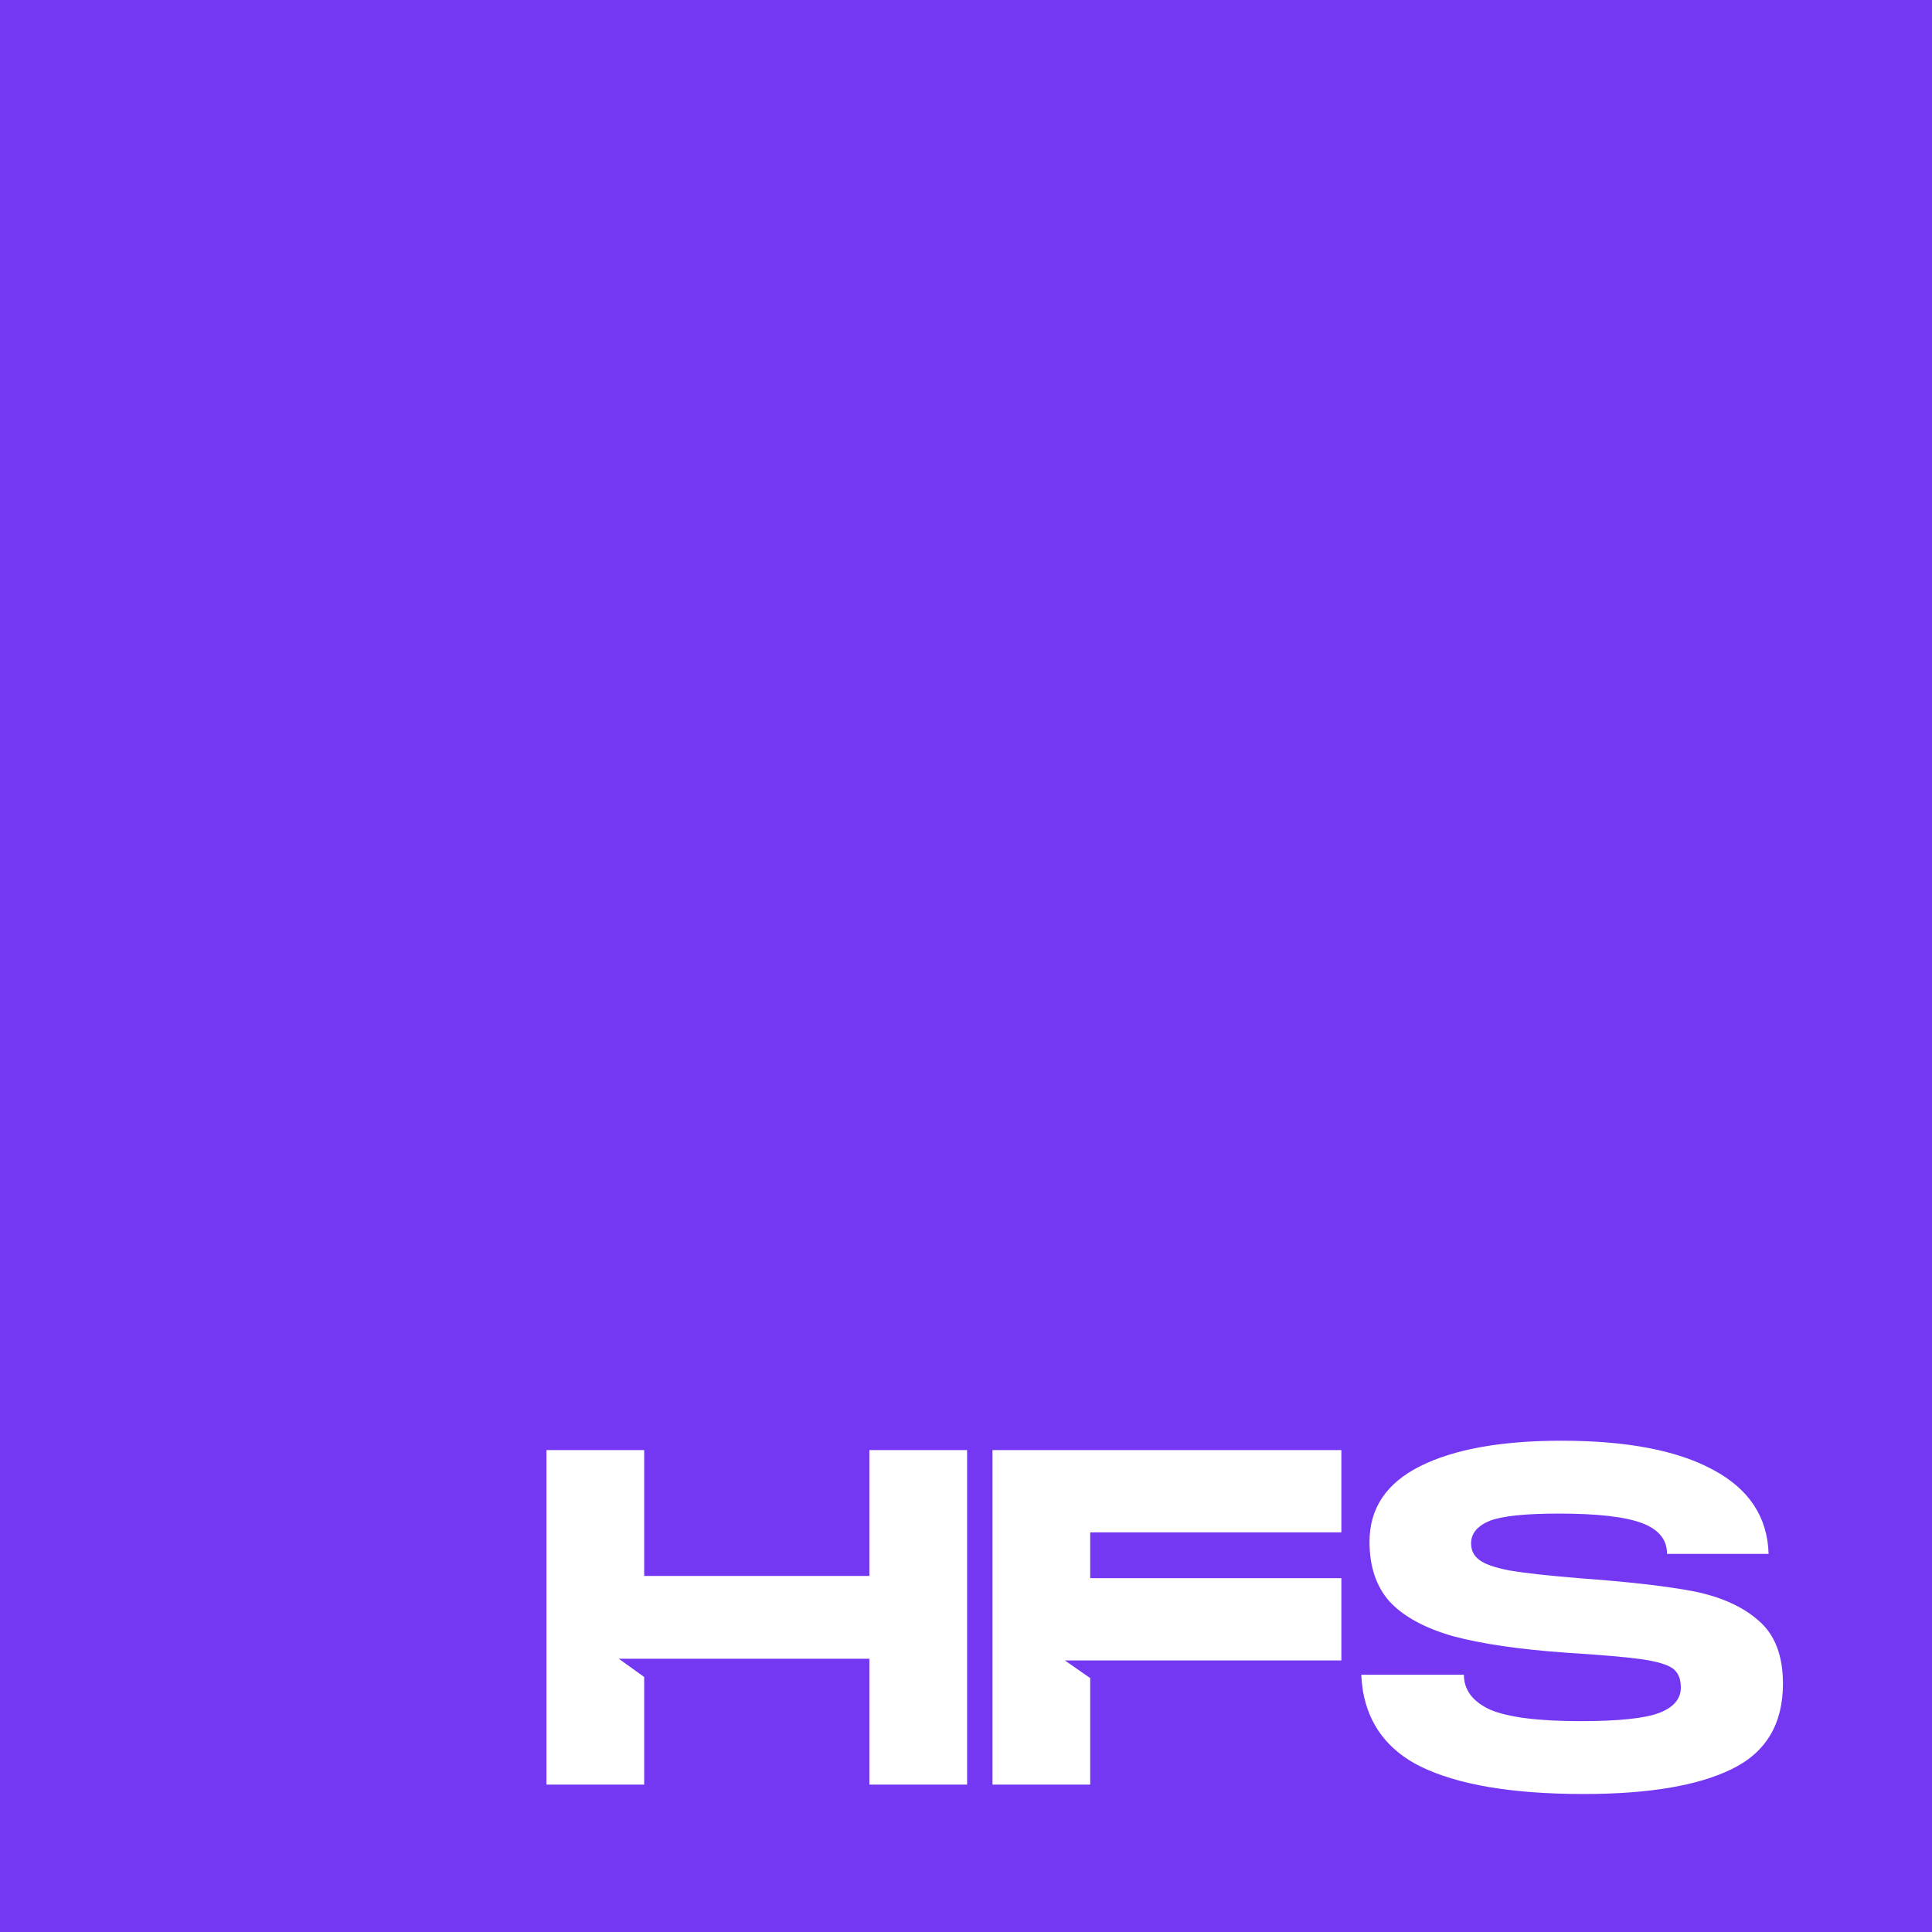
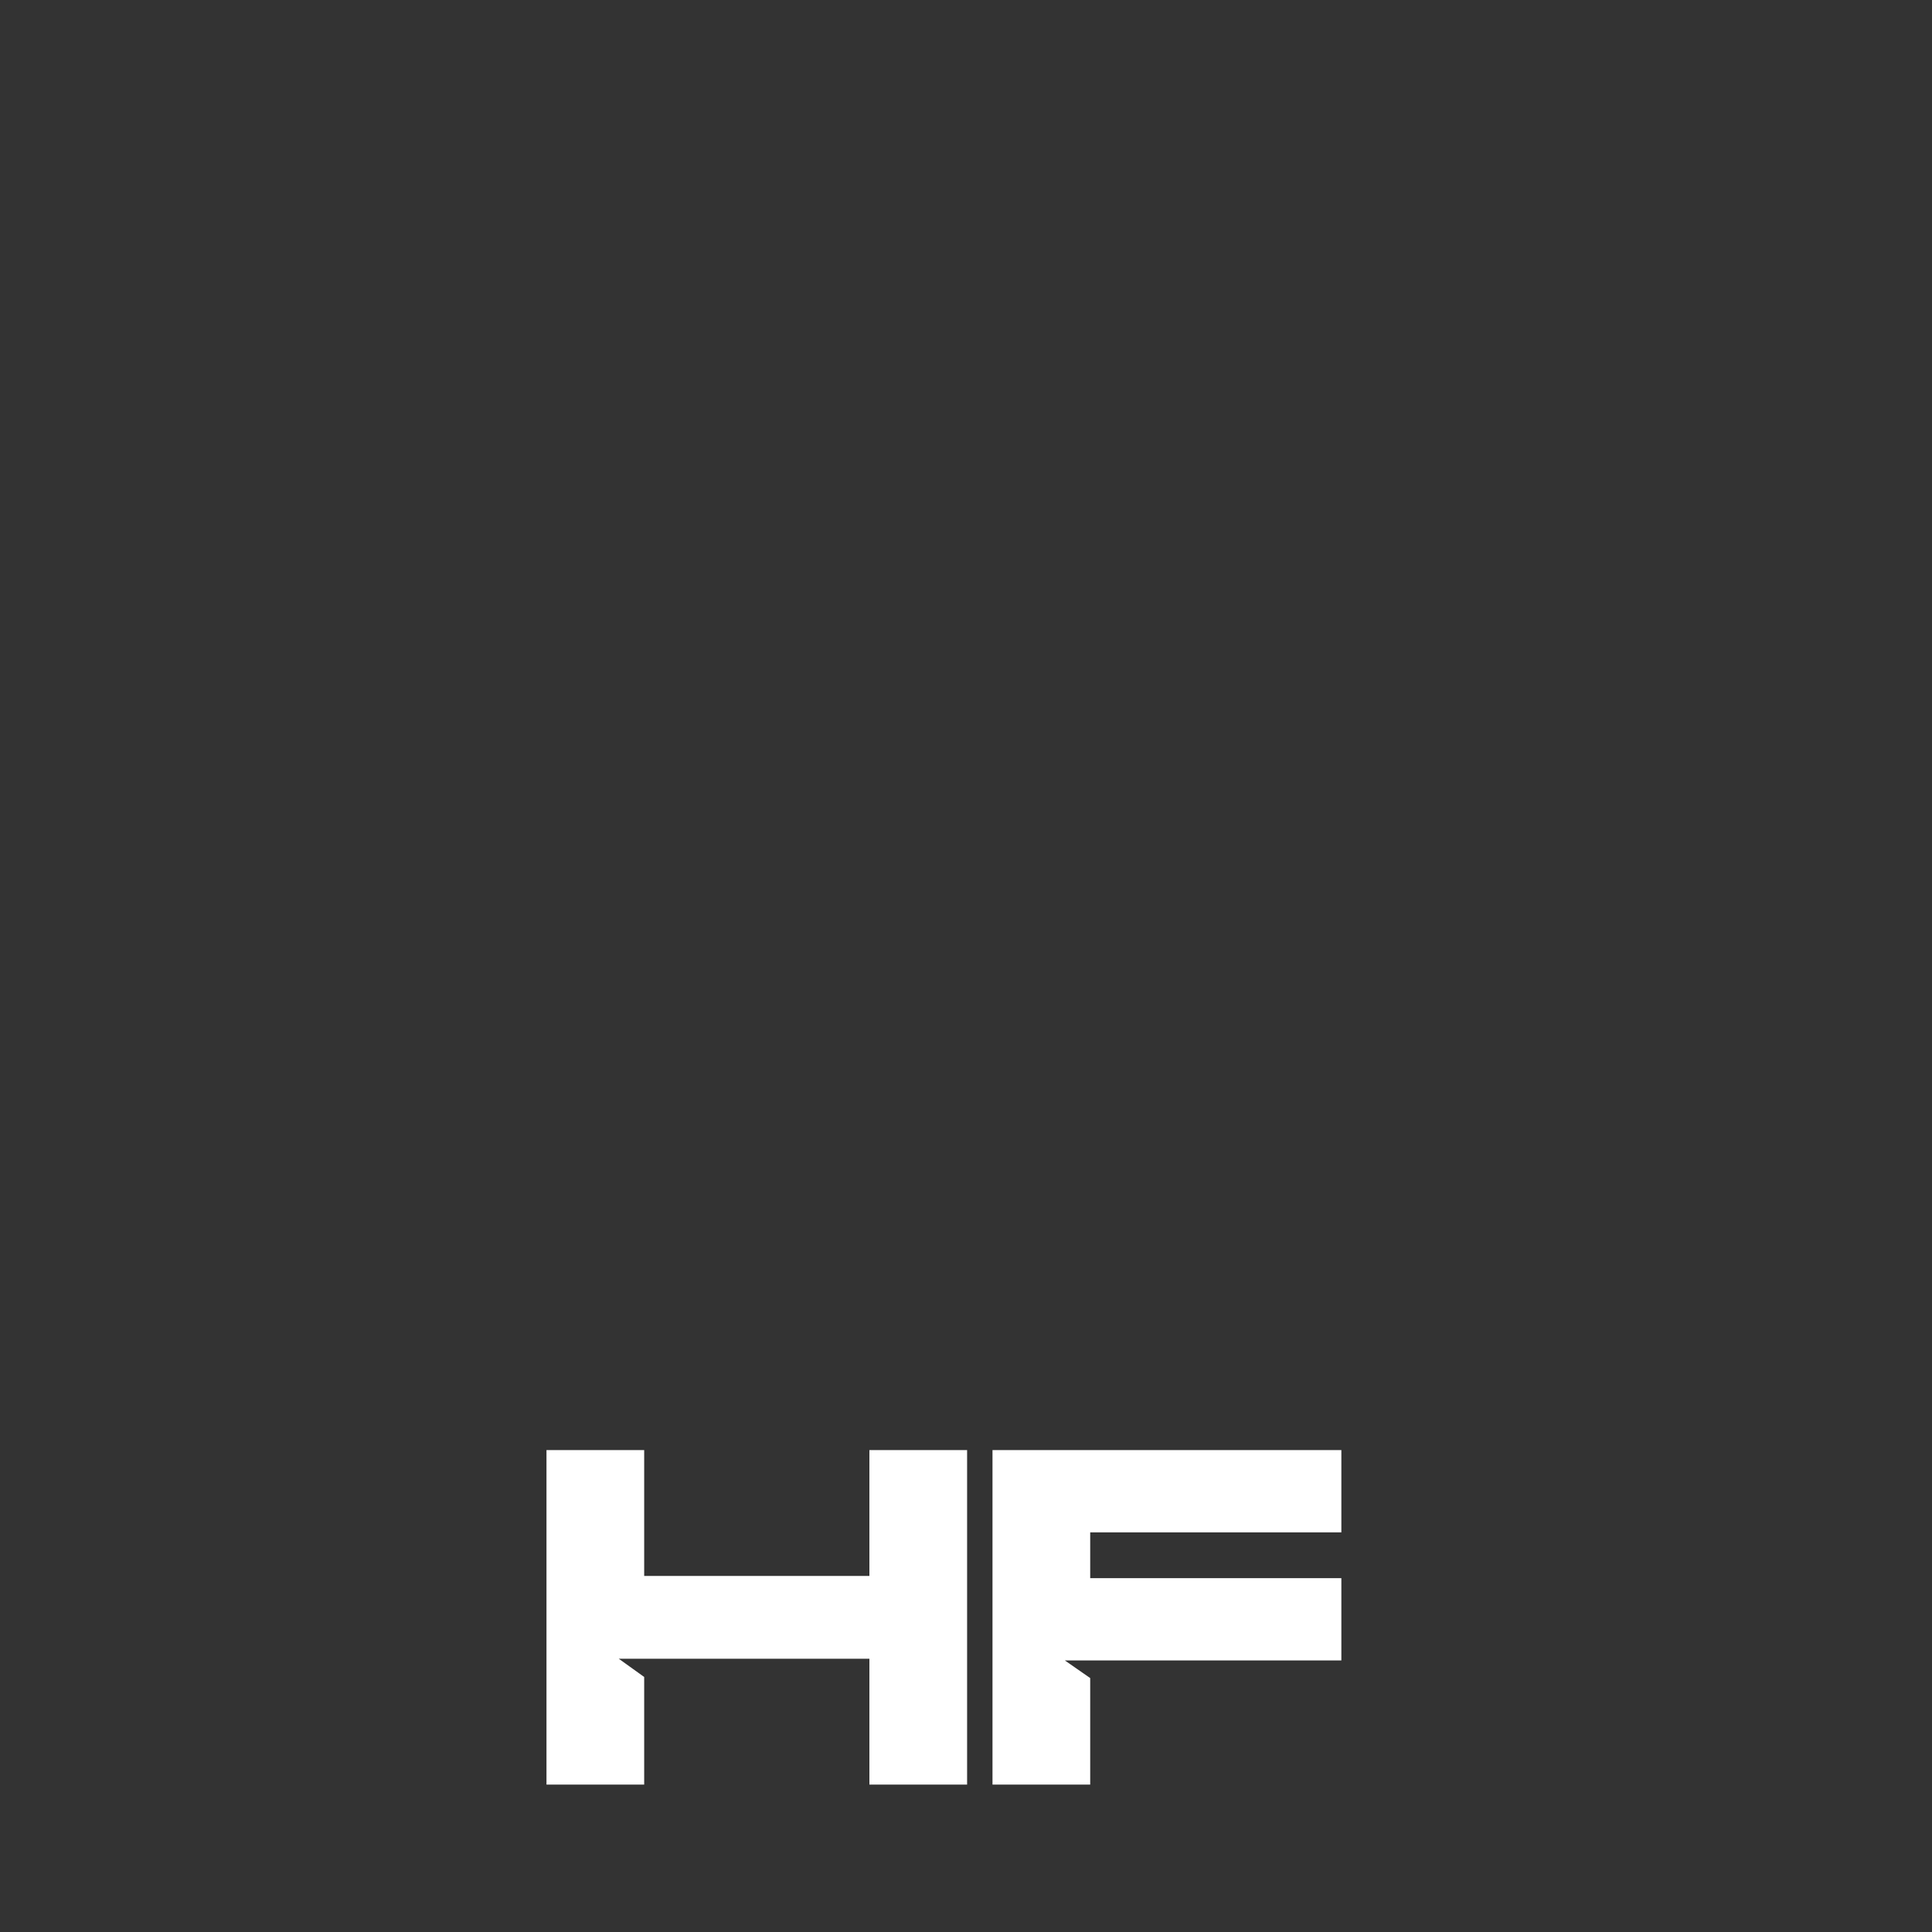
<svg xmlns="http://www.w3.org/2000/svg" version="1.2" viewBox="0 0 350 350" width="350" height="350">
  <rect x="0" y="0" width="350" height="350" fill="#333333" stroke="none" />
  <title>HFS-Primary-Logo (1)</title>
  <defs>
    <clipPath clipPathUnits="userSpaceOnUse" id="cp1">
      <path d="m0 0h350v350h-350z" />
    </clipPath>
  </defs>
  <style>
		.s0 { fill: #7438f2 } 
		.s1 { fill: #ffffff } 
	</style>
  <g id="Clip-Path" clip-path="url(#cp1)">
    <g>
-       <path fill-rule="evenodd" class="s0" d="m0 0h350v350h-350z" />
      <path class="s1" d="m179.8 262.7h63.2v14.9h-45.5v8.3h45.5v14.9h-50.1l4.6 3.2v10.3 9h-17.7z" />
      <path class="s1" d="m116.7 285.5h40.8v-22.8h17.7v60.6h-17.7v-22.8h-45.4l4.6 3.3v19.5h-17.7v-60.6h17.7z" />
-       <path class="s1" d="m265.2 303.4q0 4.1 4.7 6.3 4.9 2.1 16.4 2.1 10.4 0 14.3-1.5 3.9-1.5 3.9-4.6 0-2.3-1.4-3.4-1.5-1.1-5.6-1.7-4.2-0.6-13.8-1.2-12.7-0.9-20.5-3-7.7-2.2-11.5-6.3-3.6-4.1-3.6-10.8 0-9.1 9.2-13.7 9.2-4.6 25.6-4.6 17.8 0 27.5 5.3 9.7 5.2 10 15.2h-18.4q0-3.9-4.6-5.6-4.6-1.7-15-1.7-9.1 0-12.5 1.3-3.4 1.4-3.4 4.1 0 1.9 1.5 3 1.4 1.1 5.4 1.9 4.1 0.7 12.6 1.4 13.7 1 20.9 2.4 7.4 1.5 11.7 5.3 4.4 3.8 4.4 11.4 0 11-9.3 15.5-9.2 4.5-26.8 4.5-19.4 0-29.6-5-8.8-4.4-10.4-13.7-0.2-1.4-0.3-2.9z" />
    </g>
  </g>
</svg>